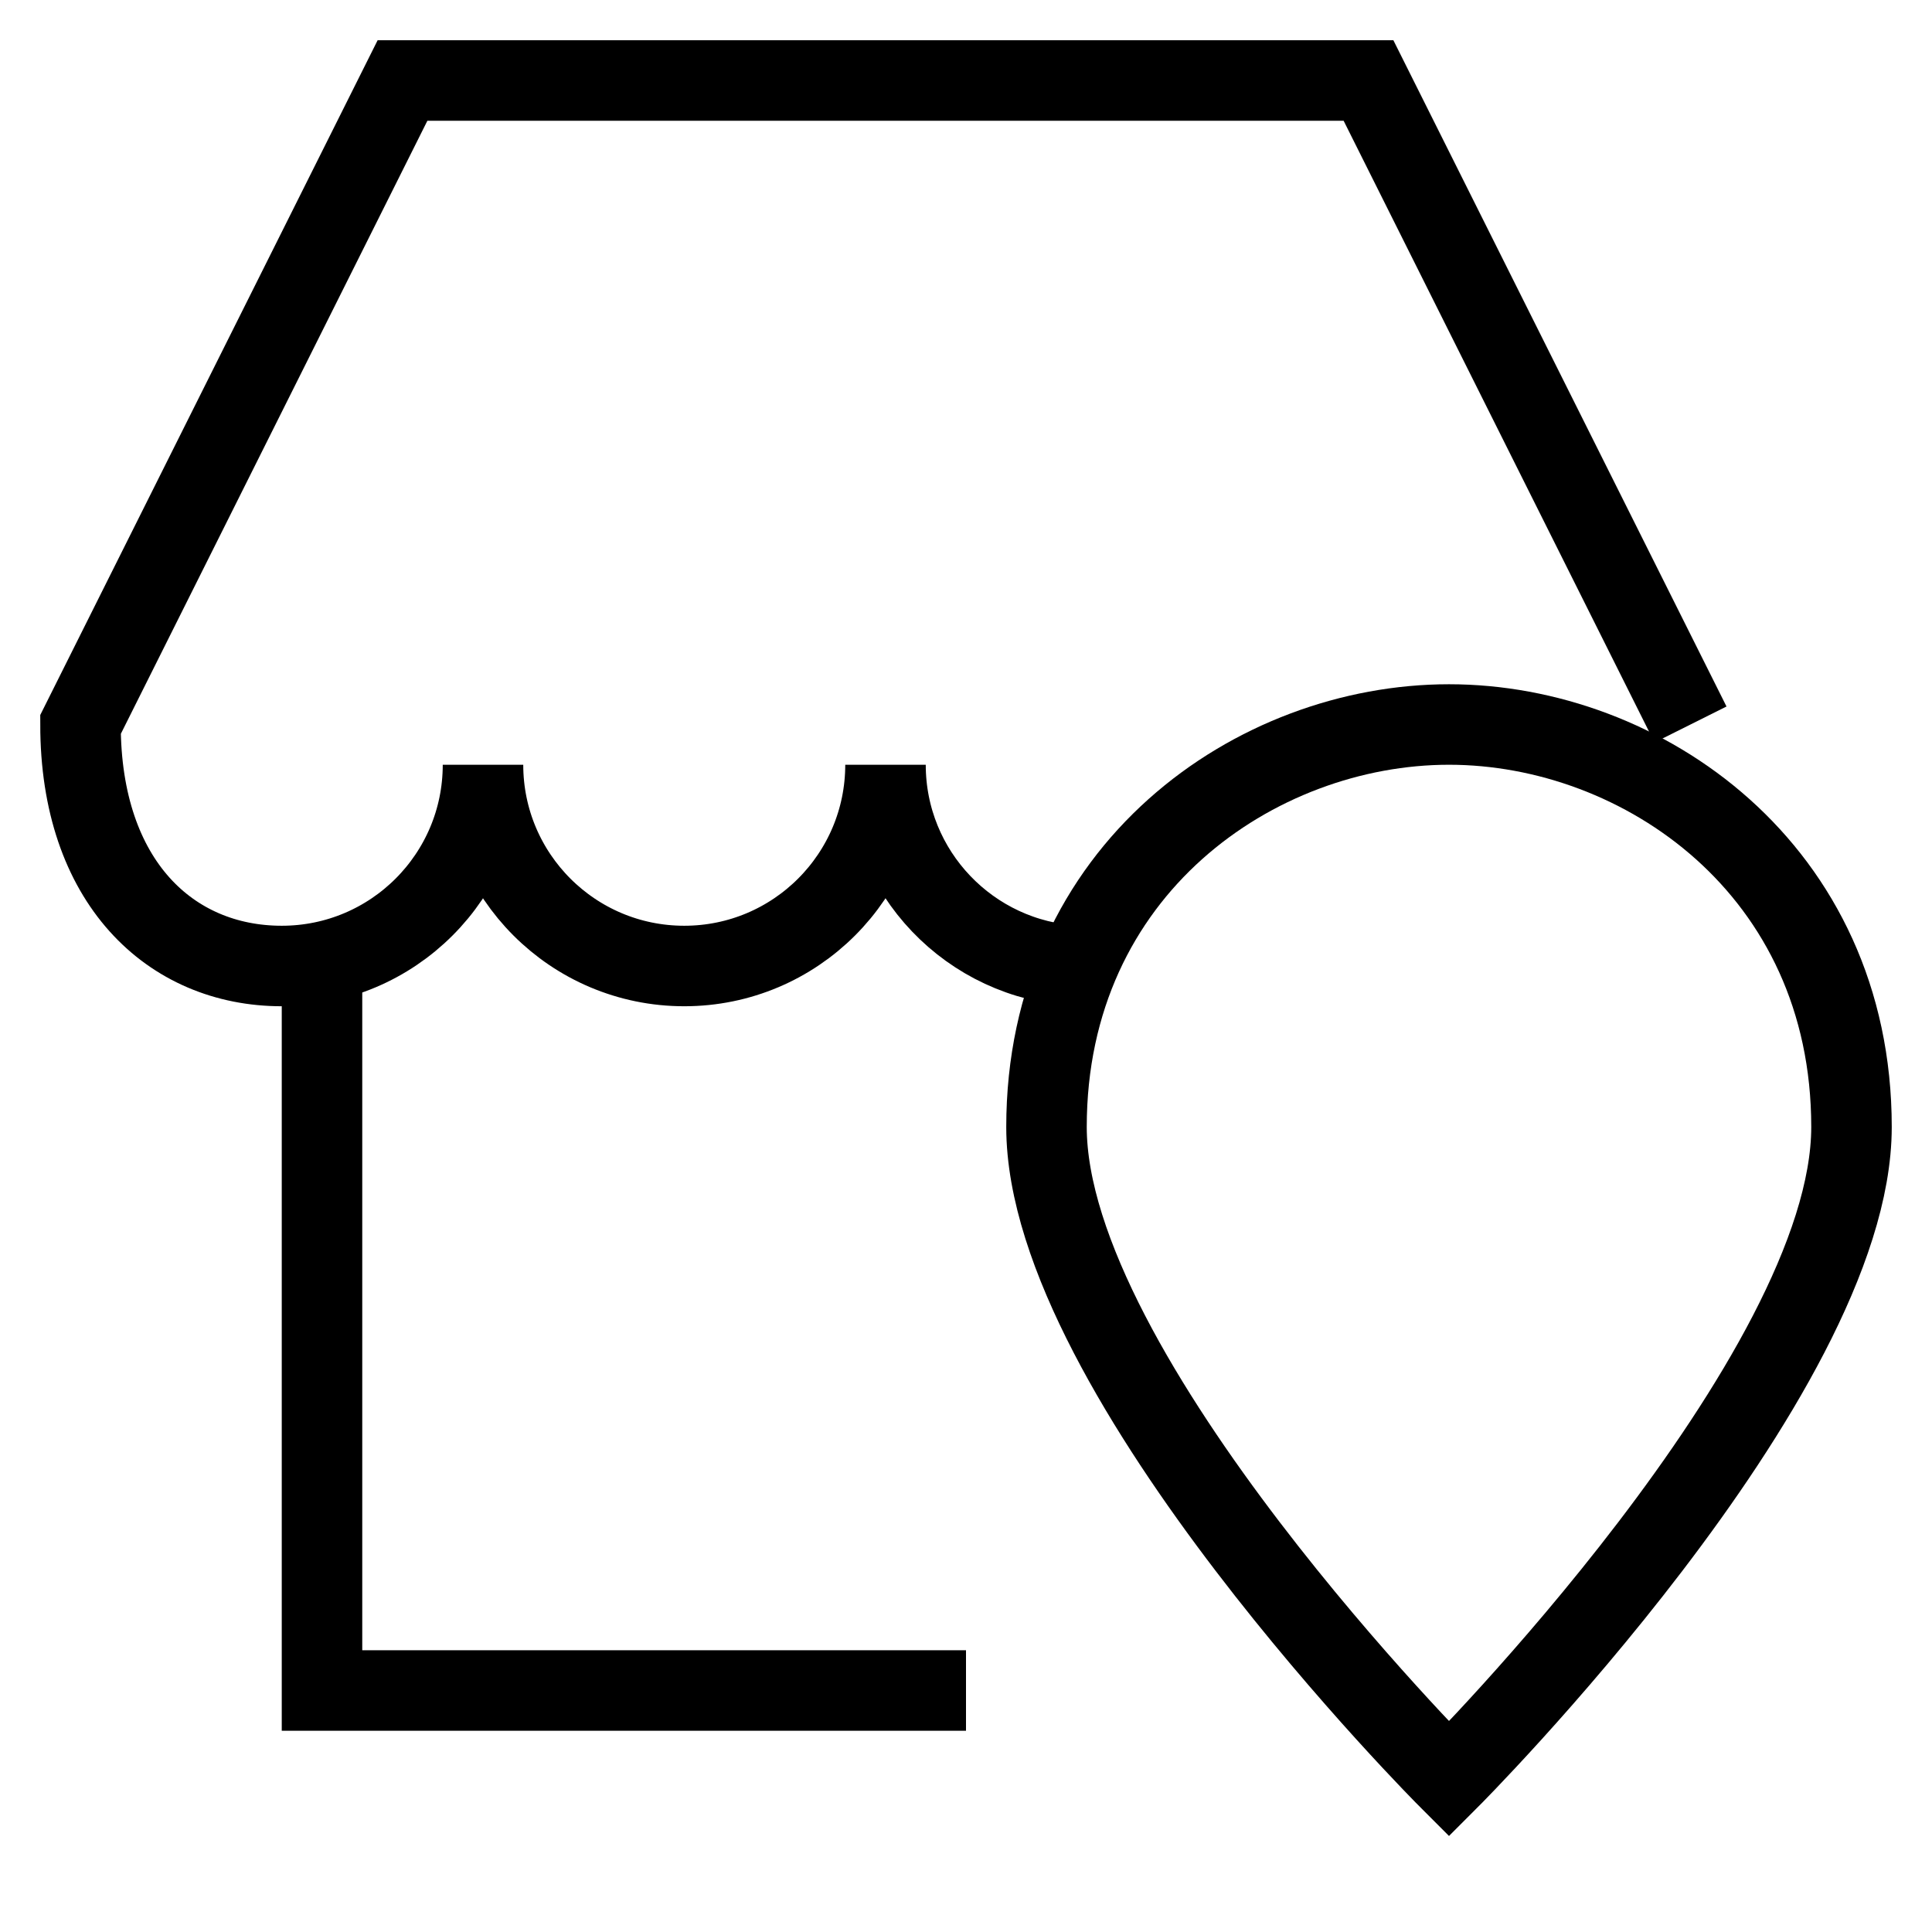
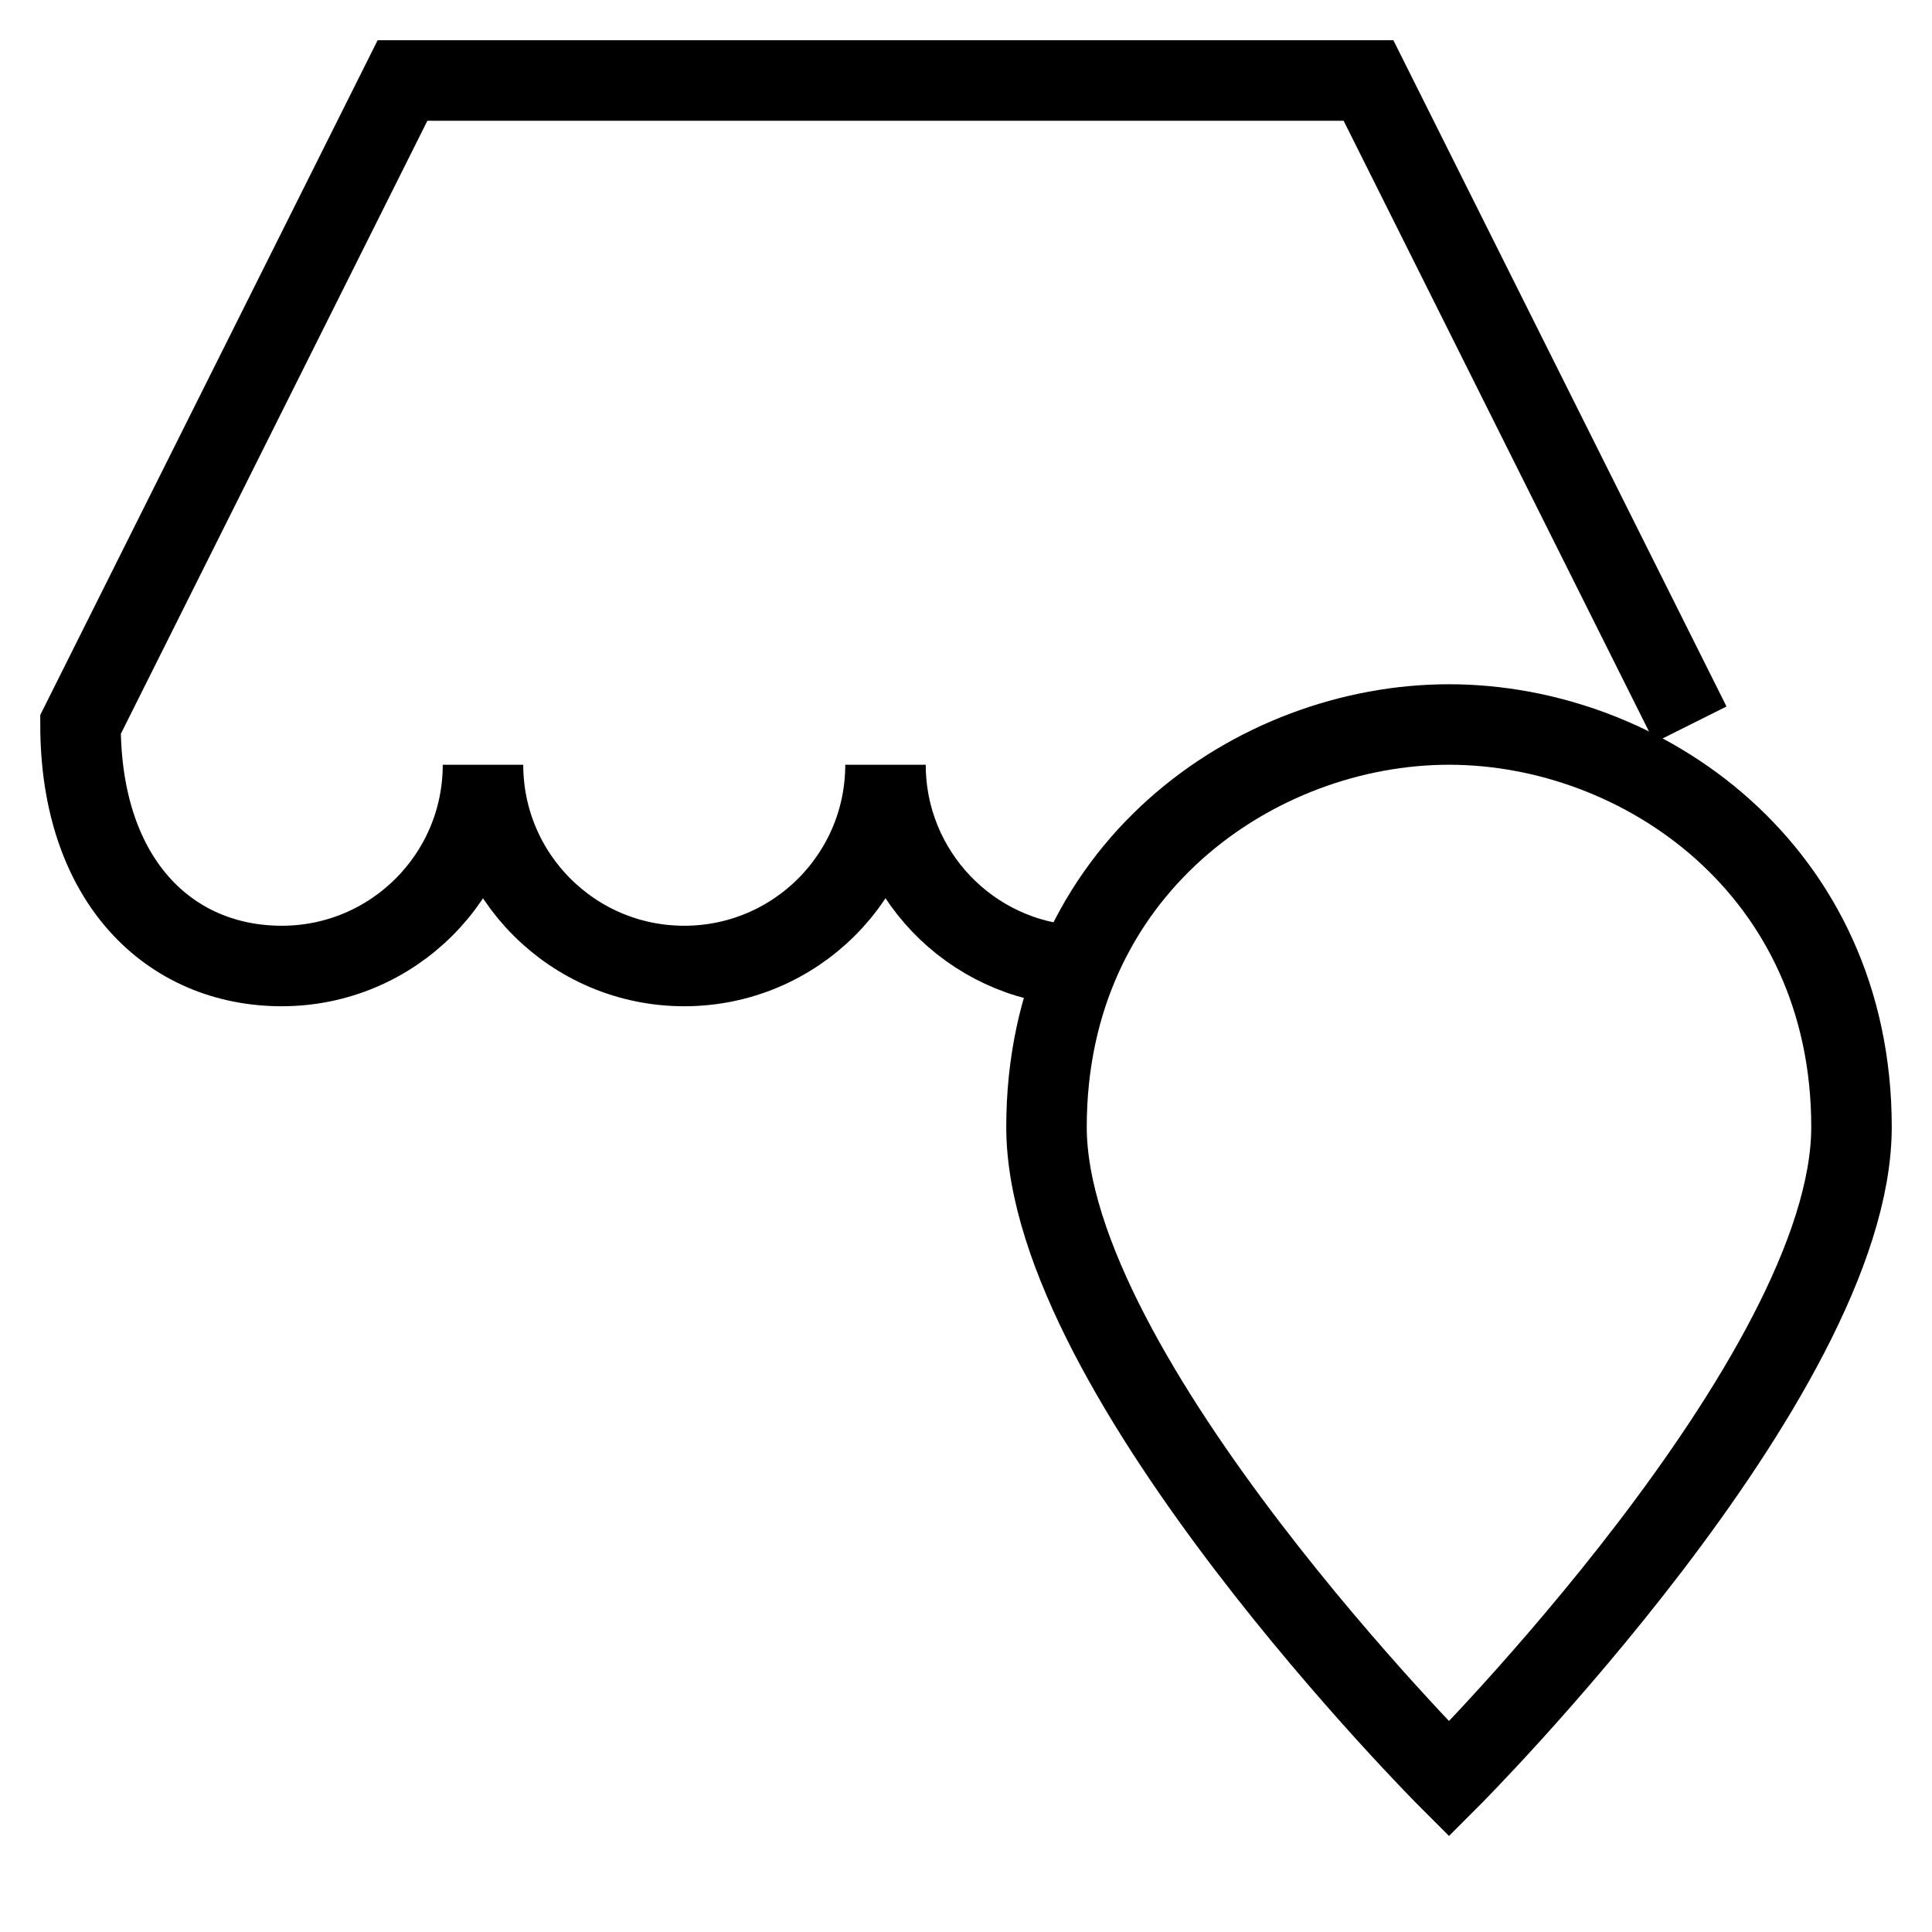
<svg xmlns="http://www.w3.org/2000/svg" version="1.1" x="0px" y="0px" viewBox="0 0 24 24" xml:space="preserve" class="brz-icon-svg align-[initial]" data-type="outline" data-name="shop-location">
  <g transform="translate(0, 0)" class="nc-icon-wrapper" fill="none">
    <path data-cap="butt" fill="none" stroke="currentColor" vector-effect="non-scaling-stroke" stroke-miterlimit="10" d="M13.374,11.997 C12.052,11.931,11,10.839,11,9.5c0,1.381-1.119,2.5-2.5,2.5S6,10.881,6,9.5C6,10.881,4.881,12,3.5,12S1,10.958,1,9l4-8h12l4,8" stroke-linecap="butt" stroke-linejoin="miter" />
-     <polyline data-cap="butt" fill="none" stroke="currentColor" vector-effect="non-scaling-stroke" stroke-miterlimit="10" points="4,12 4,21 12,21 " stroke-linecap="butt" stroke-linejoin="miter" />
    <path data-color="color-2" fill="none" stroke="currentColor" vector-effect="non-scaling-stroke" stroke-linecap="square" stroke-miterlimit="10" d="M23,14 c0,3.1-5,8.1-5,8.1s-5-5-5-8.1c0-3.2,2.6-5,5-5S23,10.8,23,14z" stroke-linejoin="miter" />
-     <circle data-color="color-2" data-stroke="none" fill="none" cx="18" cy="14" r="1" />
  </g>
</svg>